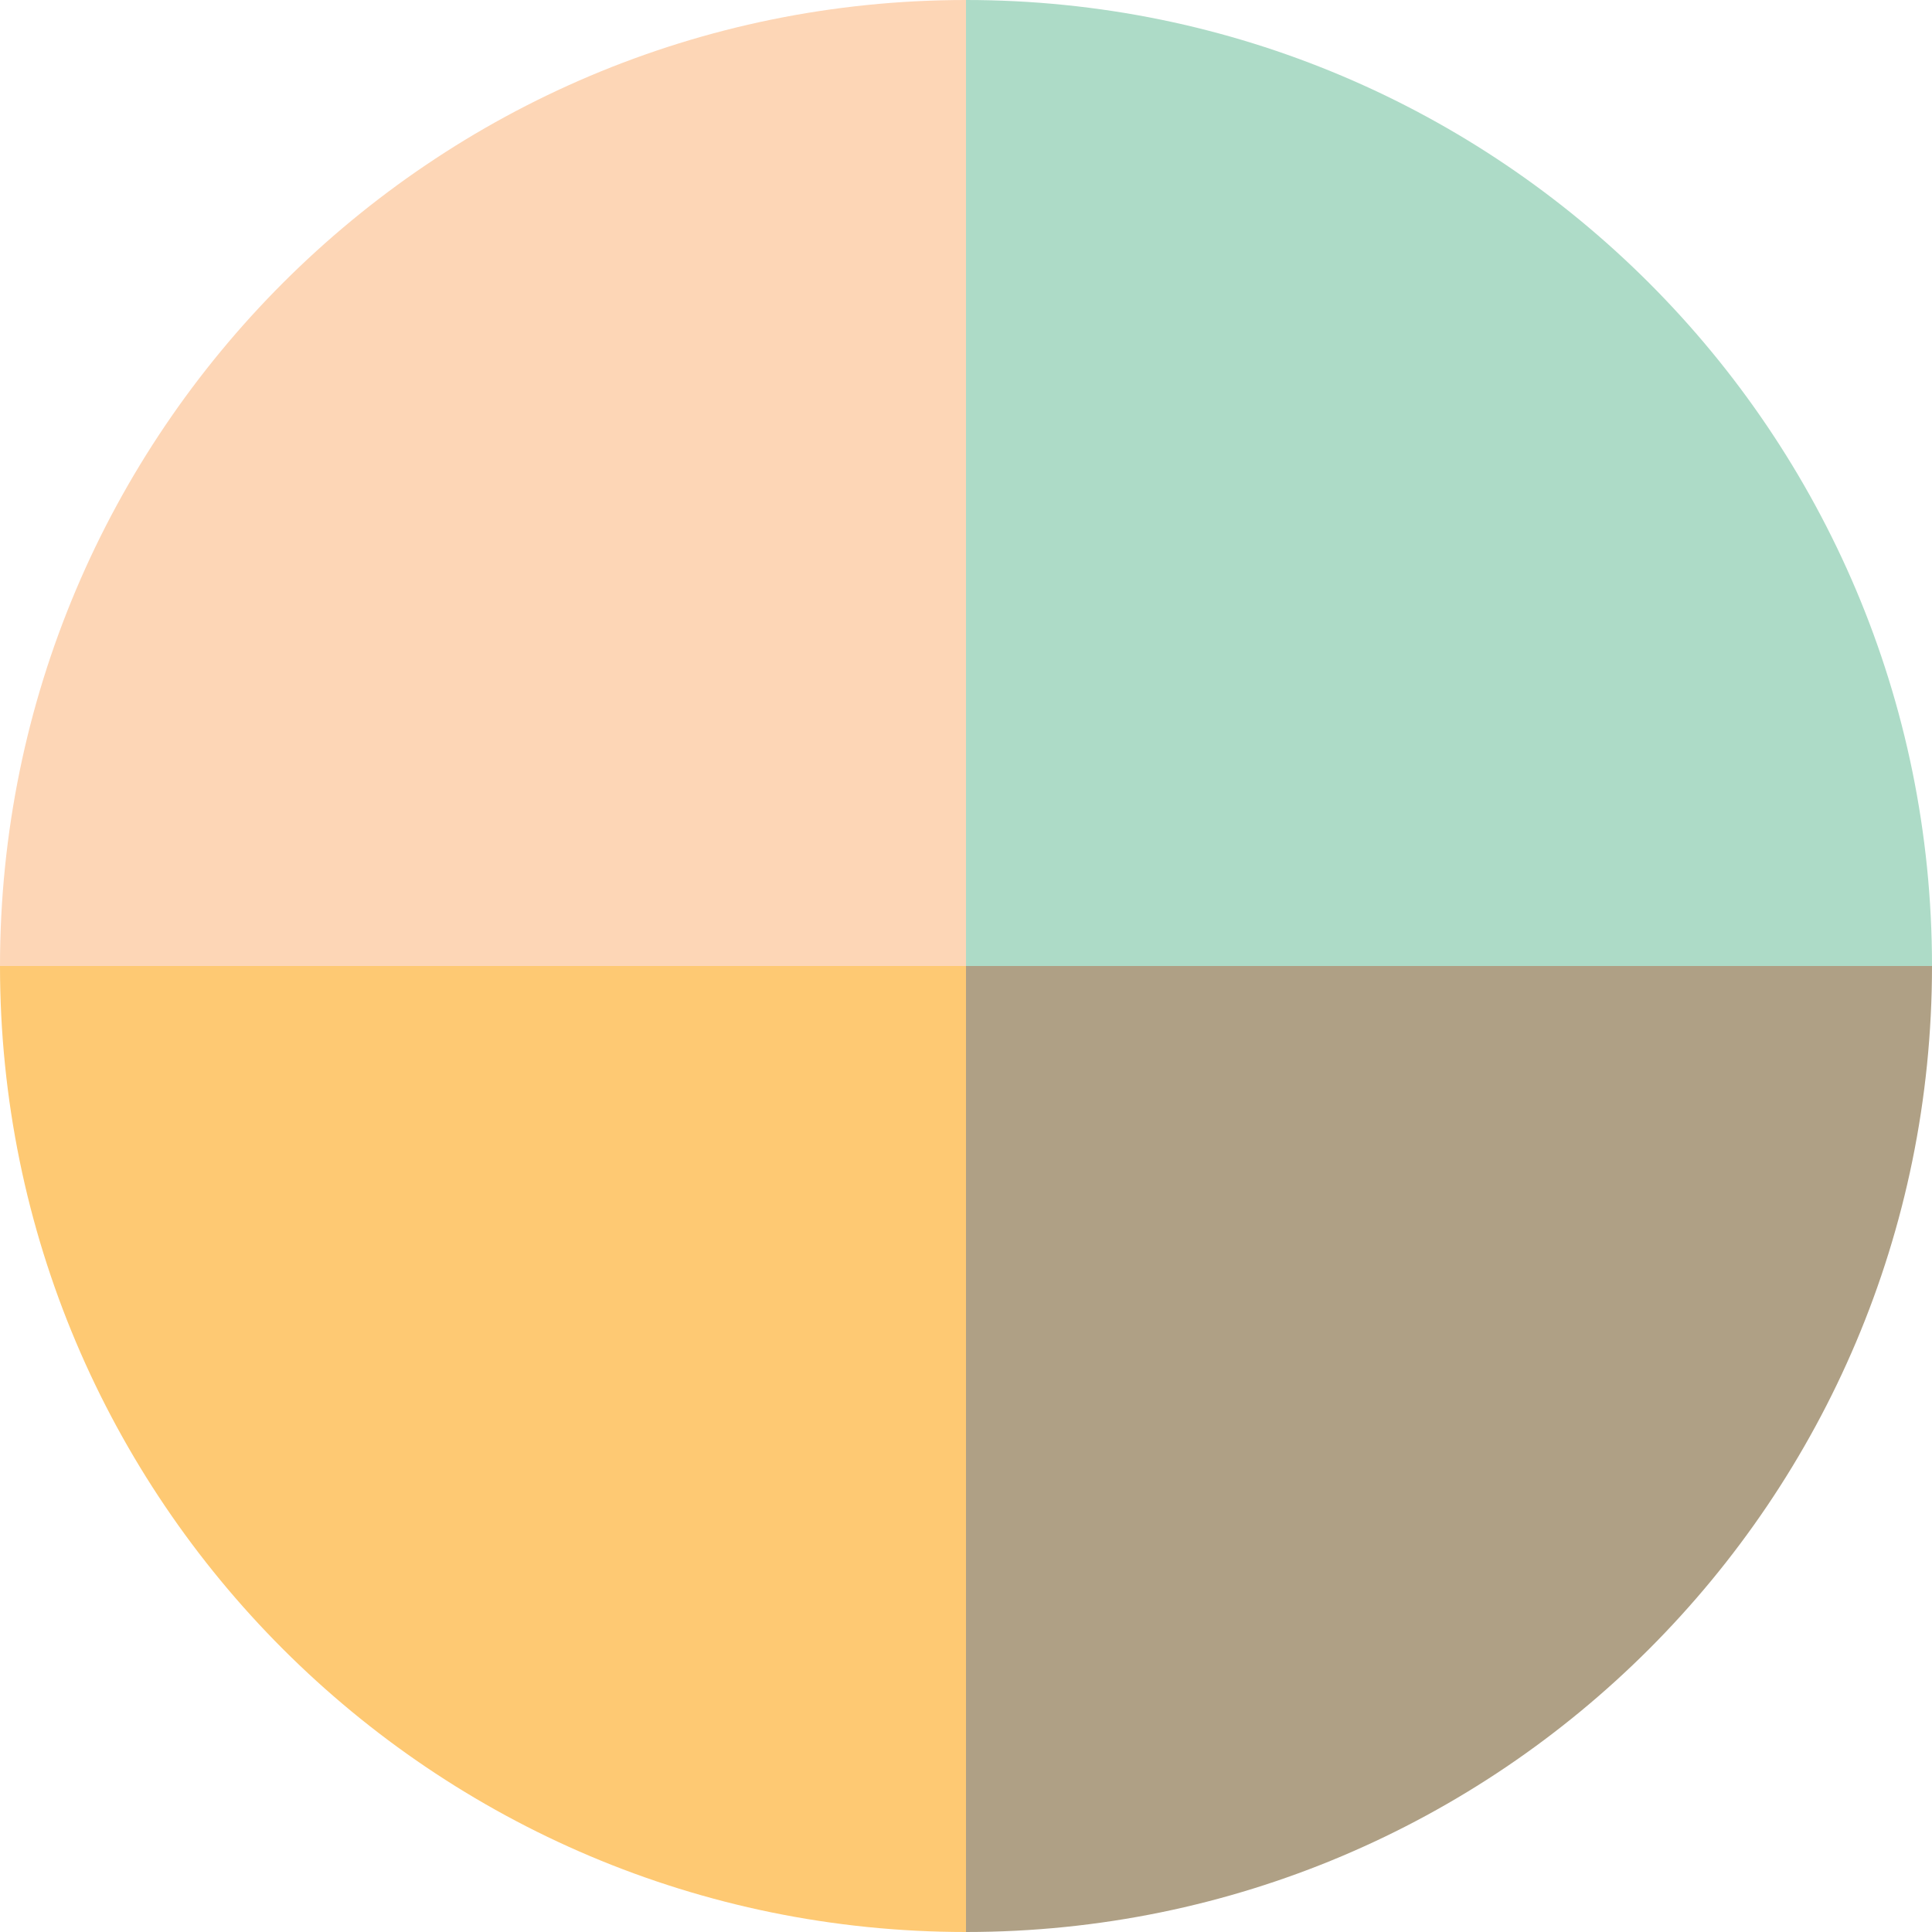
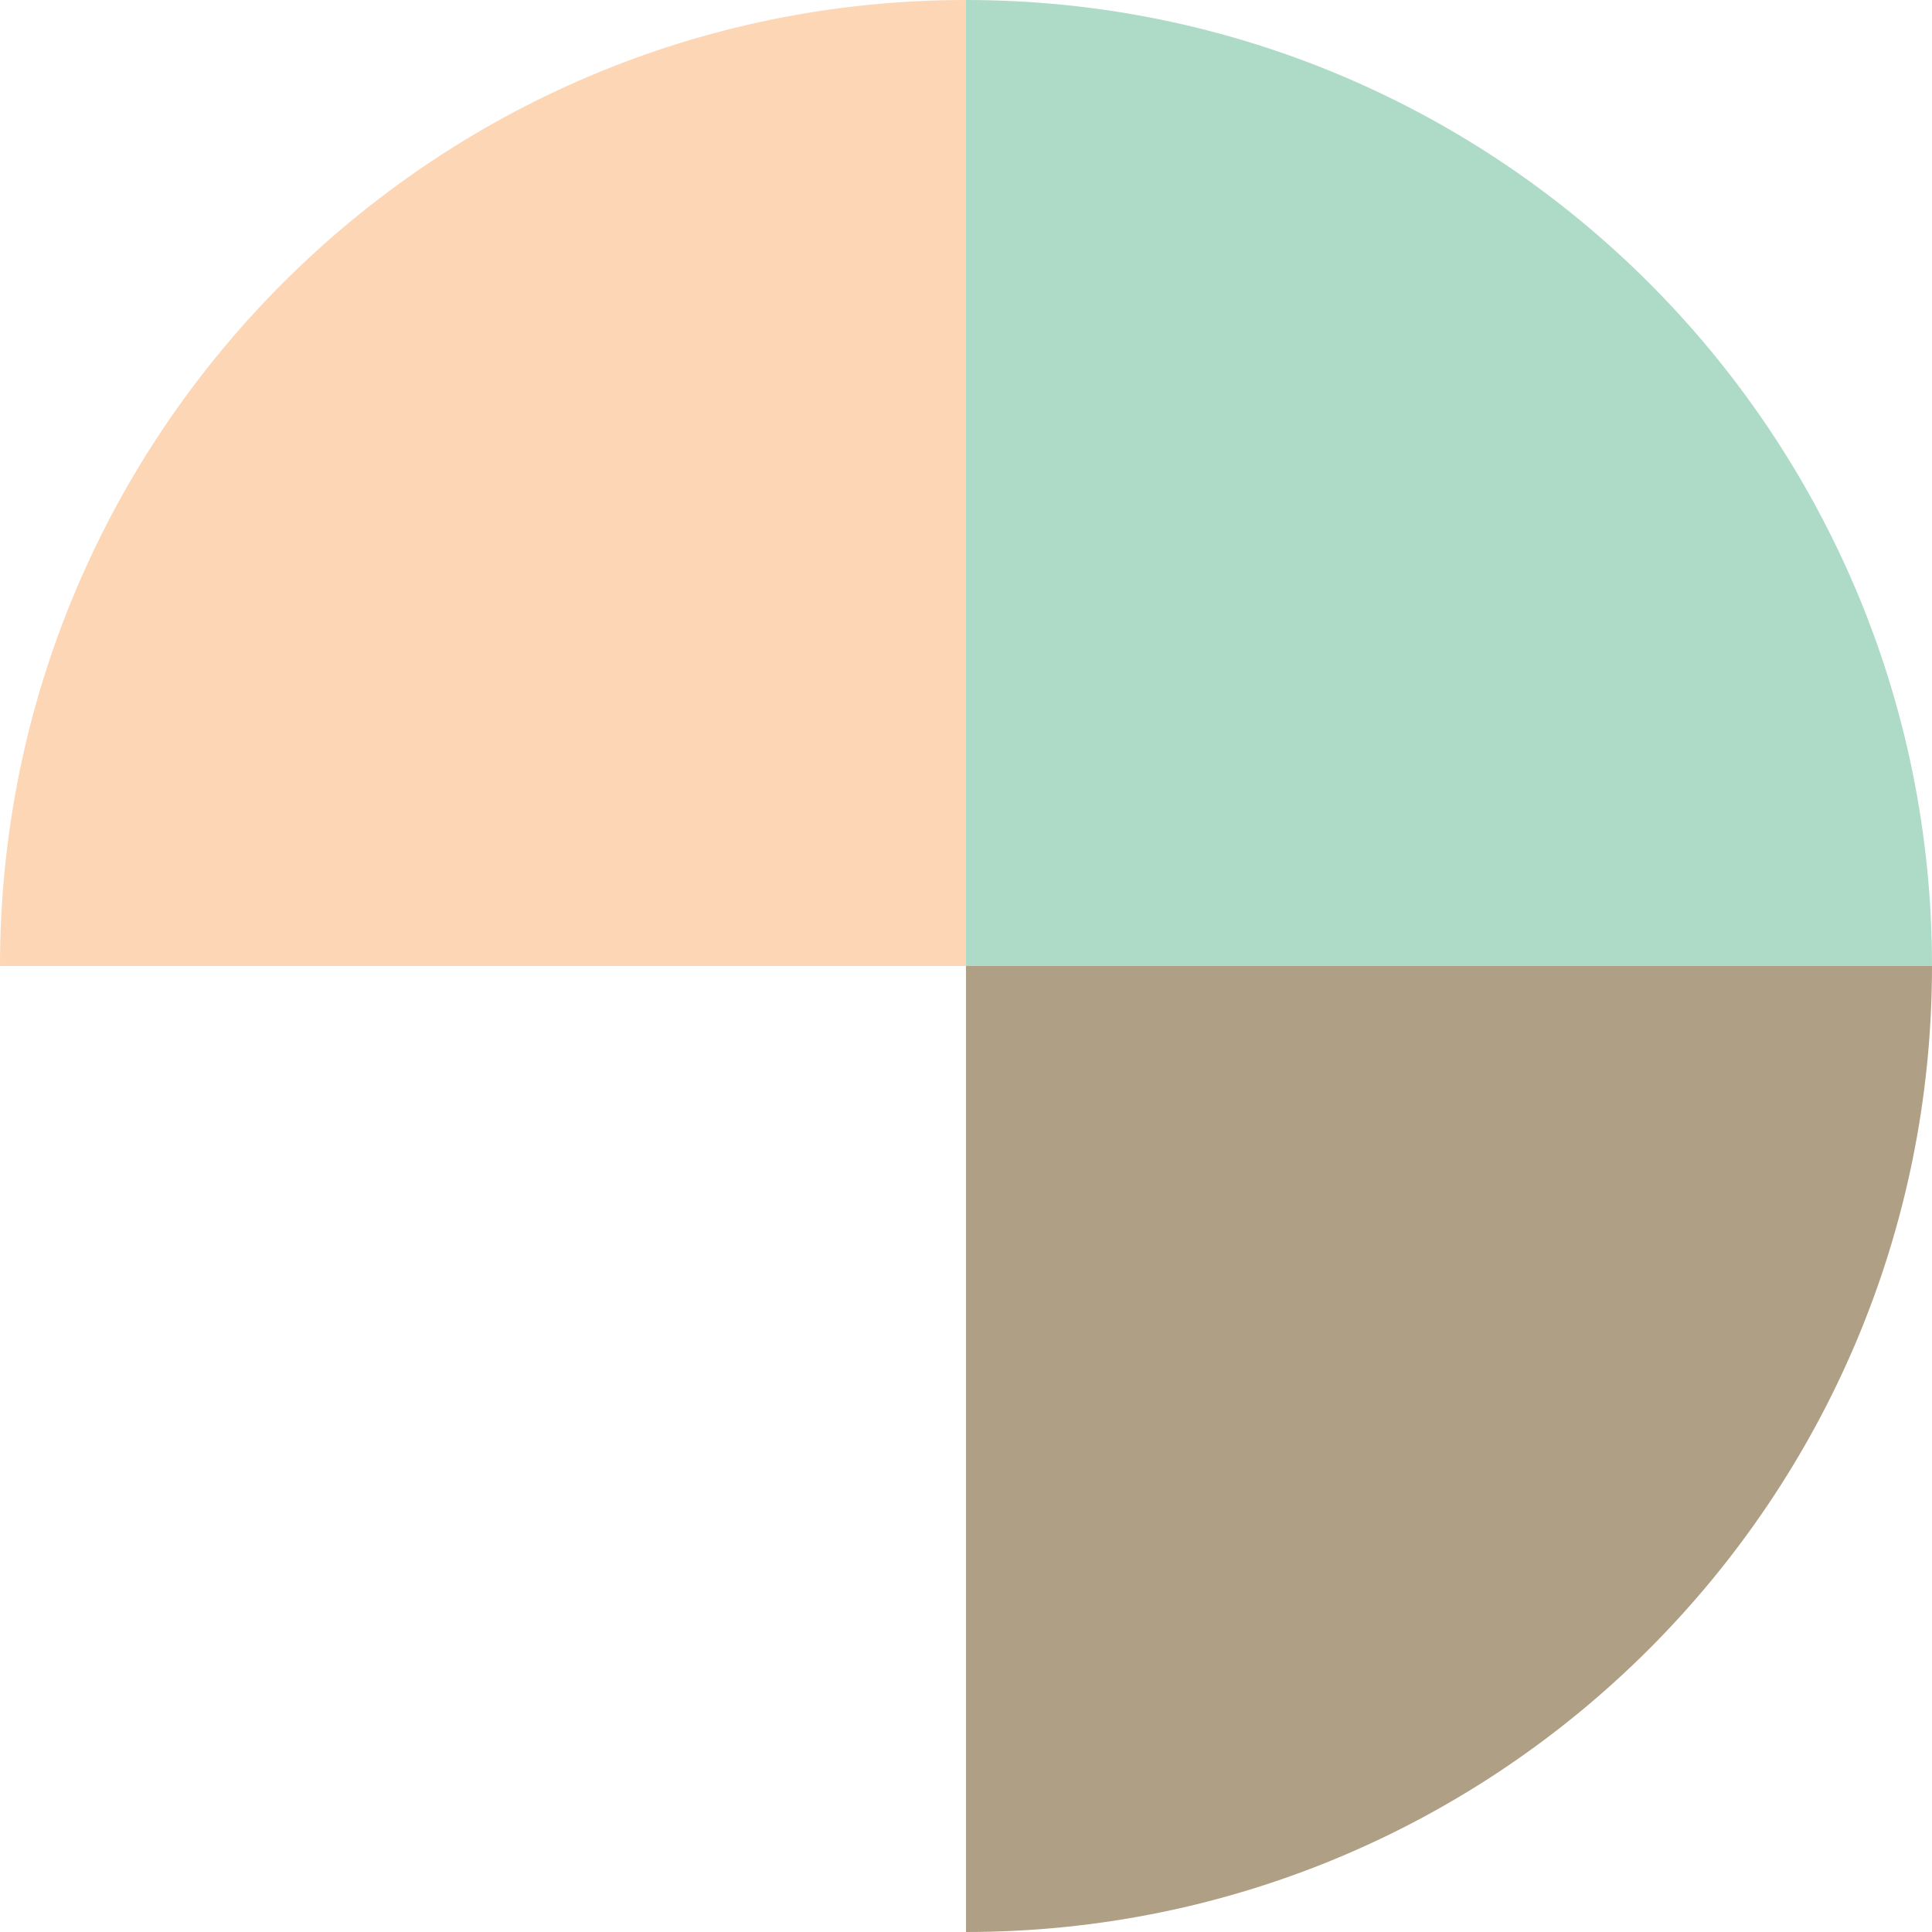
<svg xmlns="http://www.w3.org/2000/svg" version="1.1" x="0px" y="0px" width="154.292px" height="154.292px" viewBox="0 0 154.292 154.292" style="enable-background:new 0 0 154.292 154.292;" xml:space="preserve">
  <g id="_x5F_child37">
    <g>
      <g>
        <g>
          <path style="fill:#FDD6B6;" d="M77.146,77.146H0C0,34.54,34.54,0,77.146,0l0,0V77.146z" />
        </g>
      </g>
      <g>
        <g>
-           <path style="fill:#FEC973;" d="M77.146,77.146v77.146C34.54,154.292,0,119.753,0,77.146l0,0H77.146z" />
-         </g>
+           </g>
      </g>
      <g>
        <g>
          <path style="fill:#AFA085;" d="M77.146,77.146h77.146c0,42.607-34.54,77.146-77.146,77.146l0,0V77.146z" />
        </g>
      </g>
      <g>
        <g>
          <path style="fill:#ADDBC7;" d="M77.146,77.146V0c42.606,0,77.146,34.54,77.146,77.146l0,0H77.146z" />
        </g>
      </g>
    </g>
  </g>
  <g id="Layer_1">
</g>
</svg>